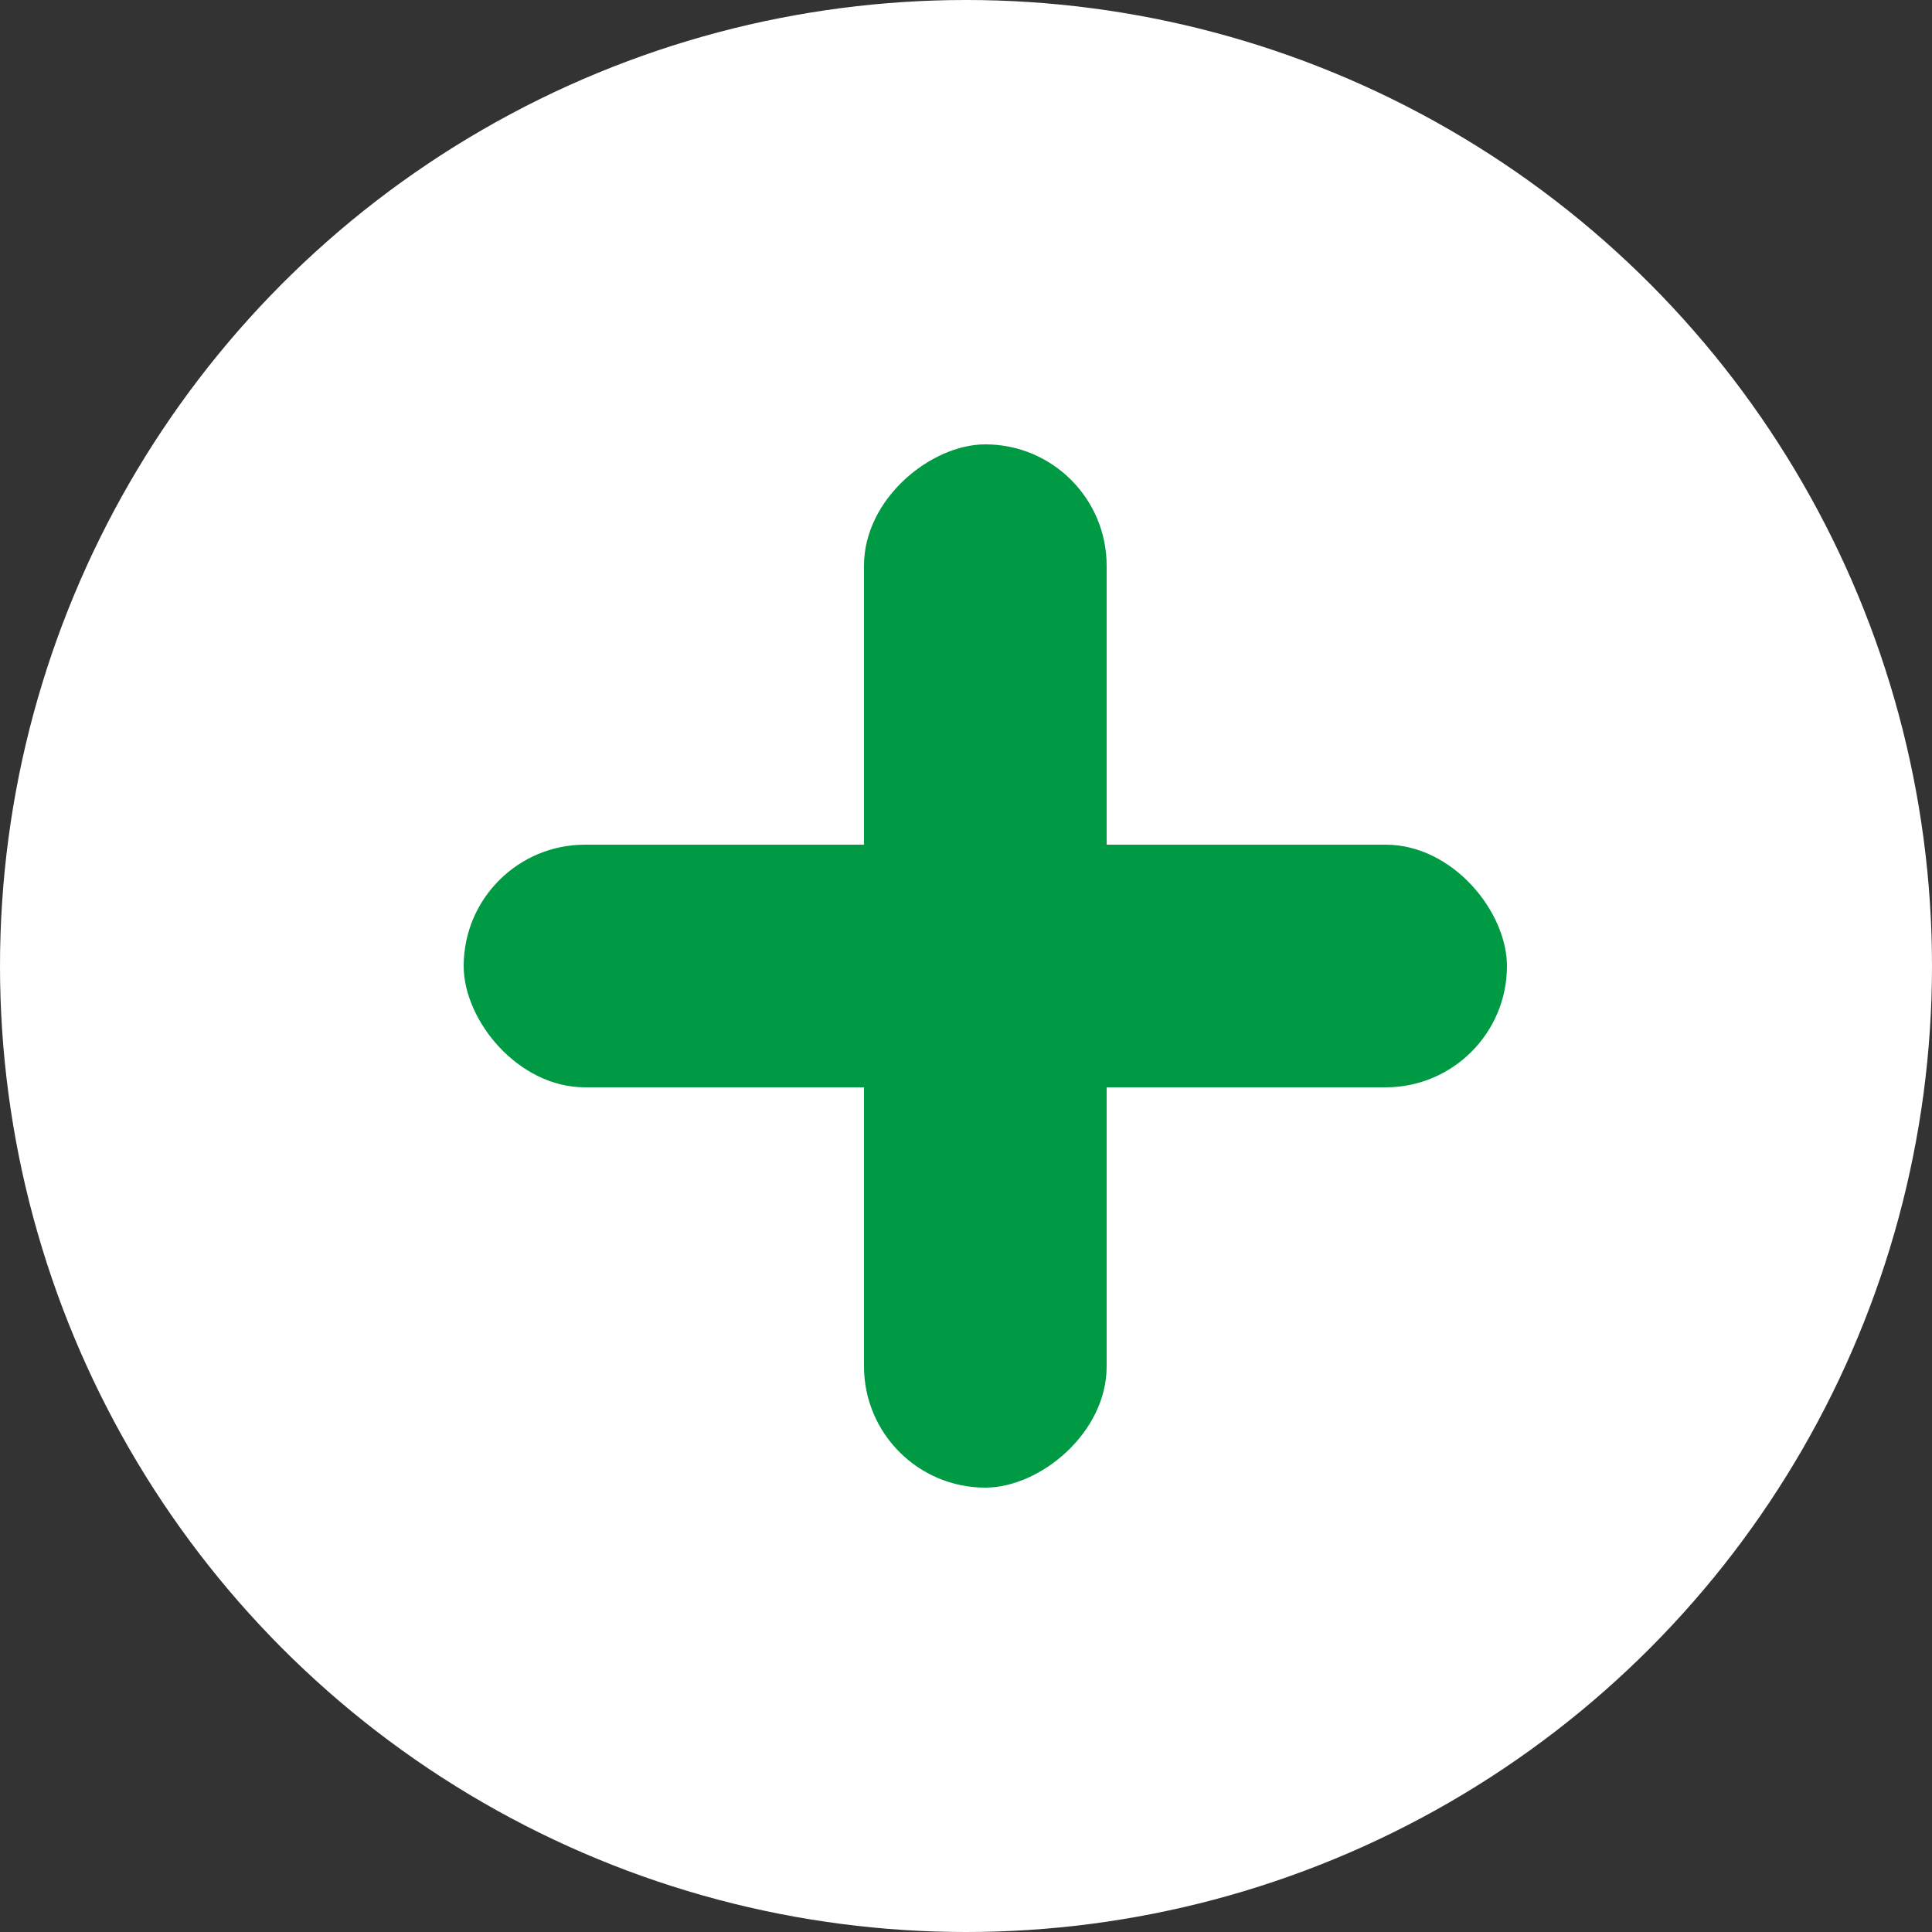
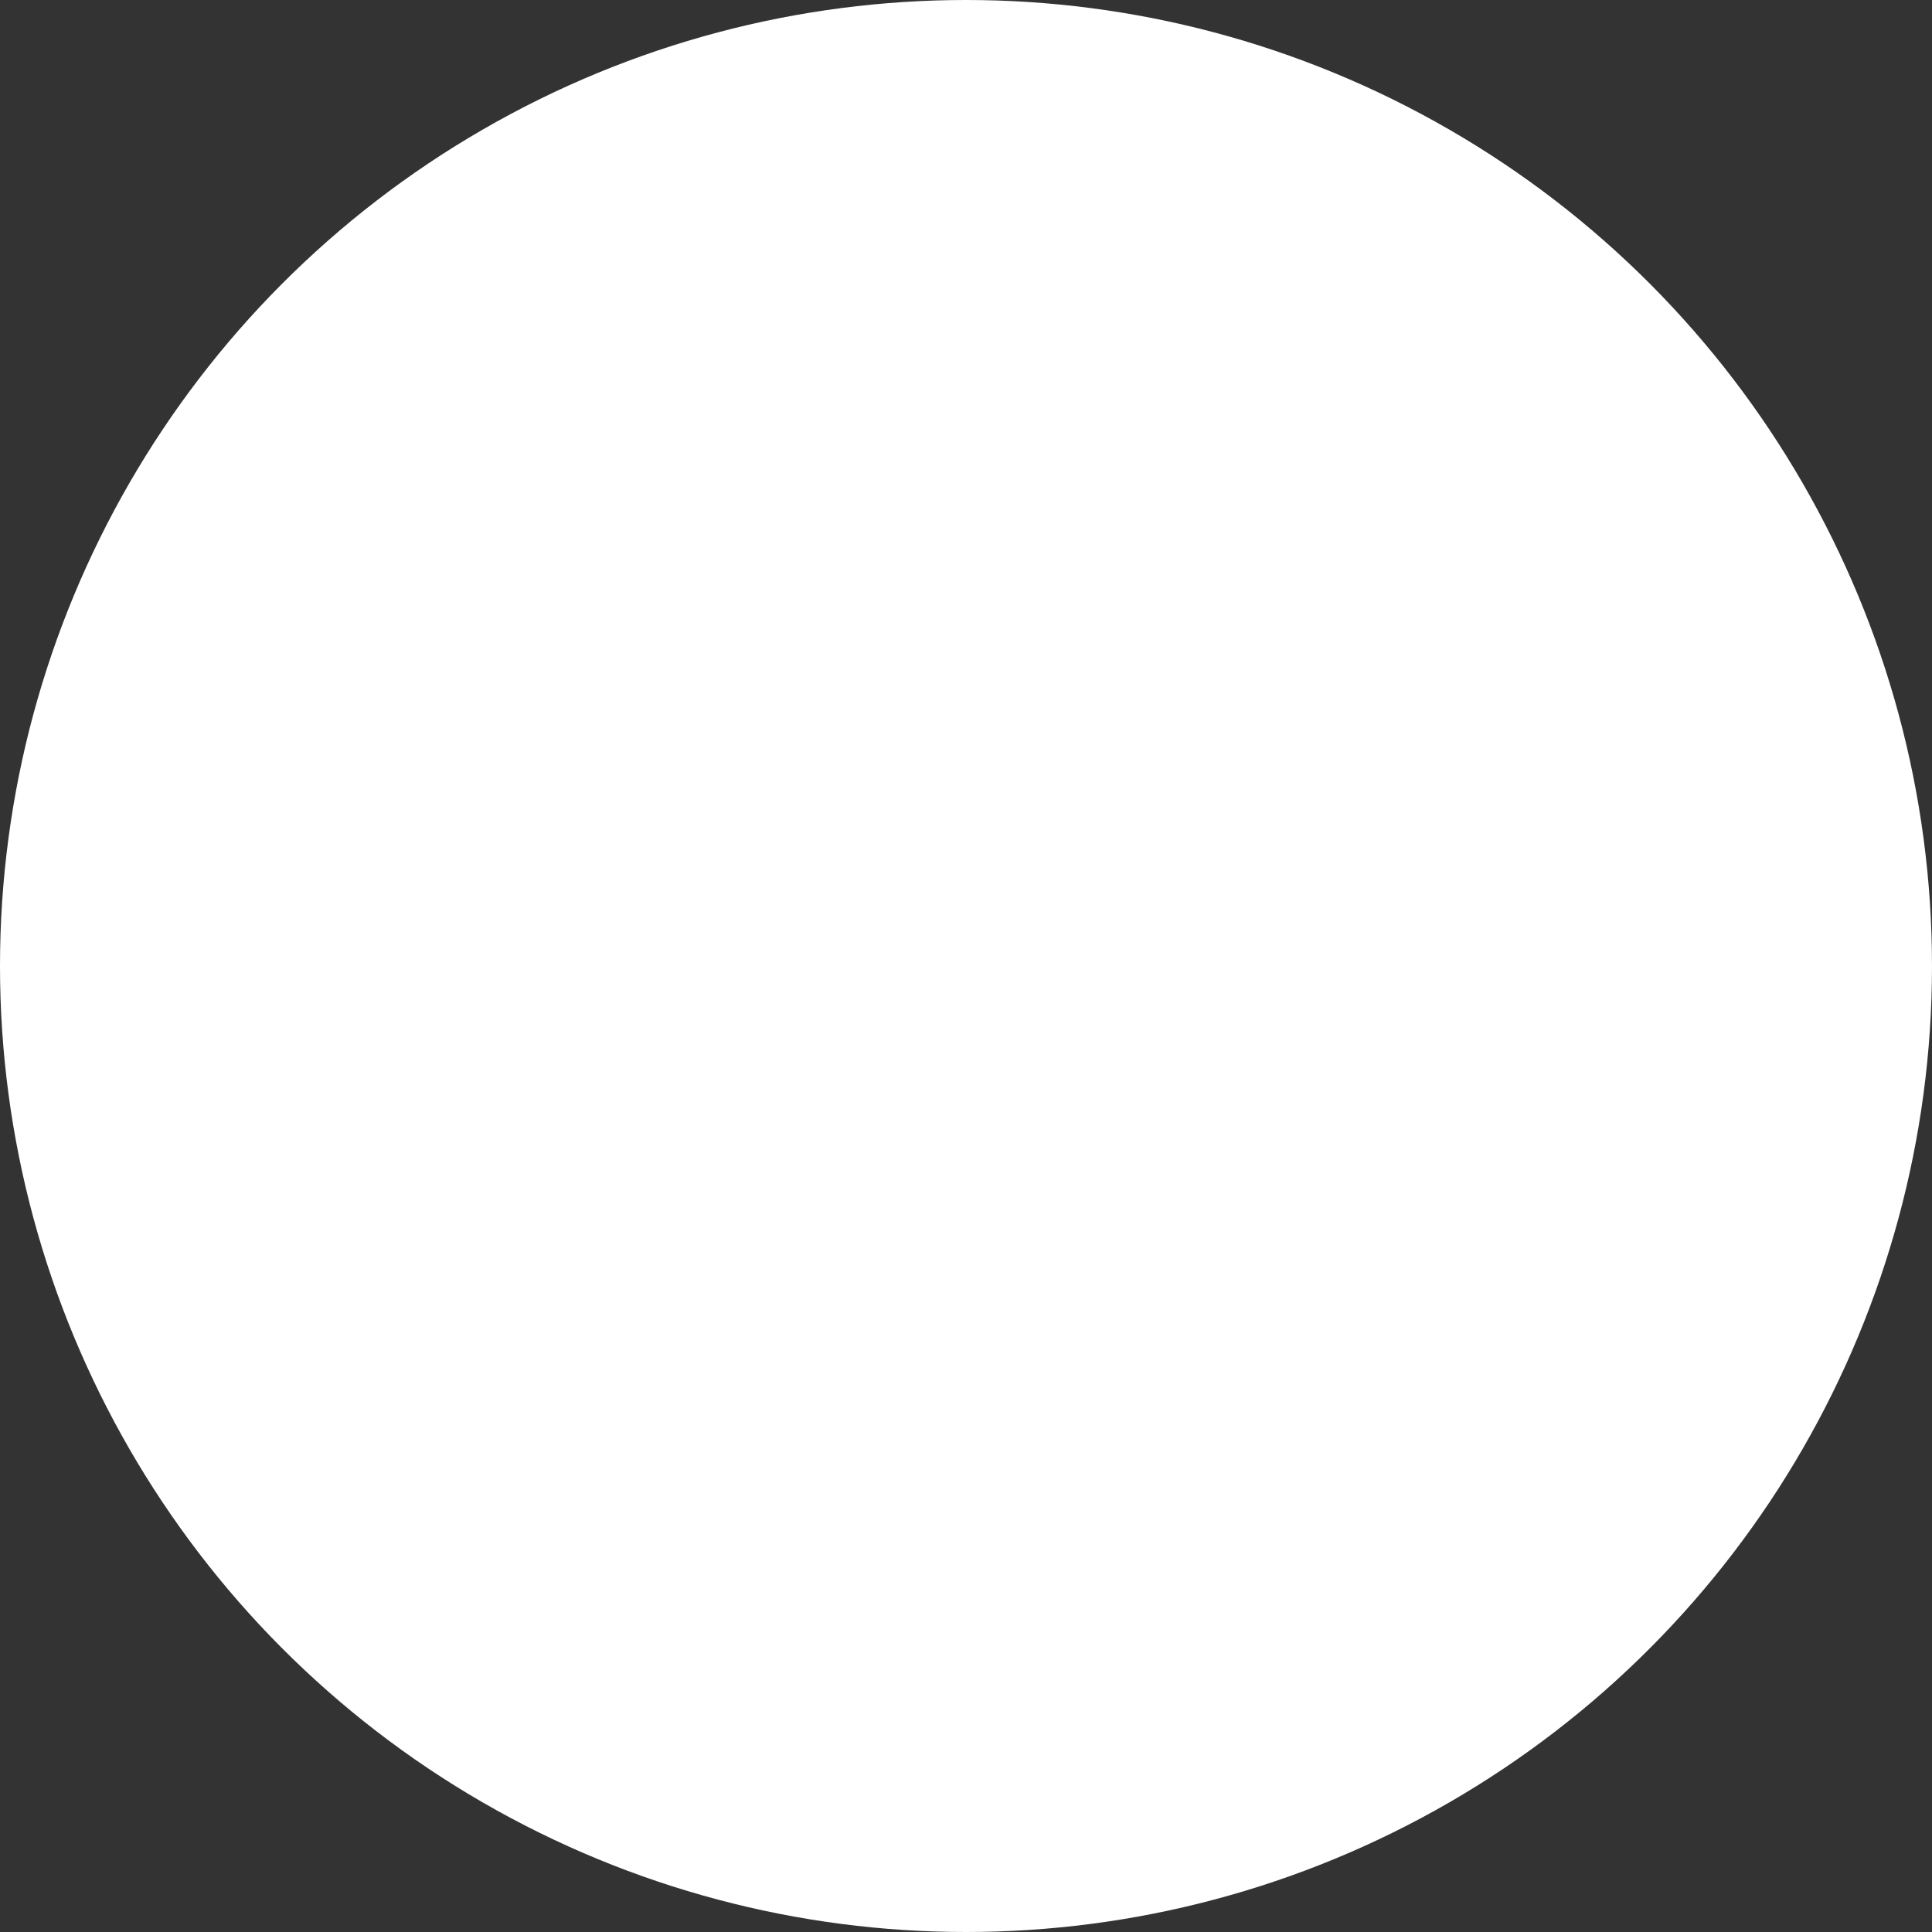
<svg xmlns="http://www.w3.org/2000/svg" id="_レイヤー_2" data-name="レイヤー 2" viewBox="0 0 50 50">
  <rect x="0" y="0" width="50" height="50" fill="#333333" stroke="none" />
  <defs>
    <style>
      .cls-1 {
        fill: #094;
      }

      .cls-1, .cls-2 {
        stroke-width: 0px;
      }

      .cls-2 {
        fill: #fff;
      }
    </style>
  </defs>
  <g id="_レイヤー_1-2" data-name="レイヤー 1">
    <g>
      <circle class="cls-2" cx="25" cy="25" r="25" />
-       <rect class="cls-1" x="12" y="21.86" width="27" height="6.28" rx="3.14" ry="3.14" />
-       <rect class="cls-1" x="12" y="21.86" width="27" height="6.28" rx="3.14" ry="3.14" transform="translate(50.5 -.5) rotate(90)" />
    </g>
  </g>
</svg>